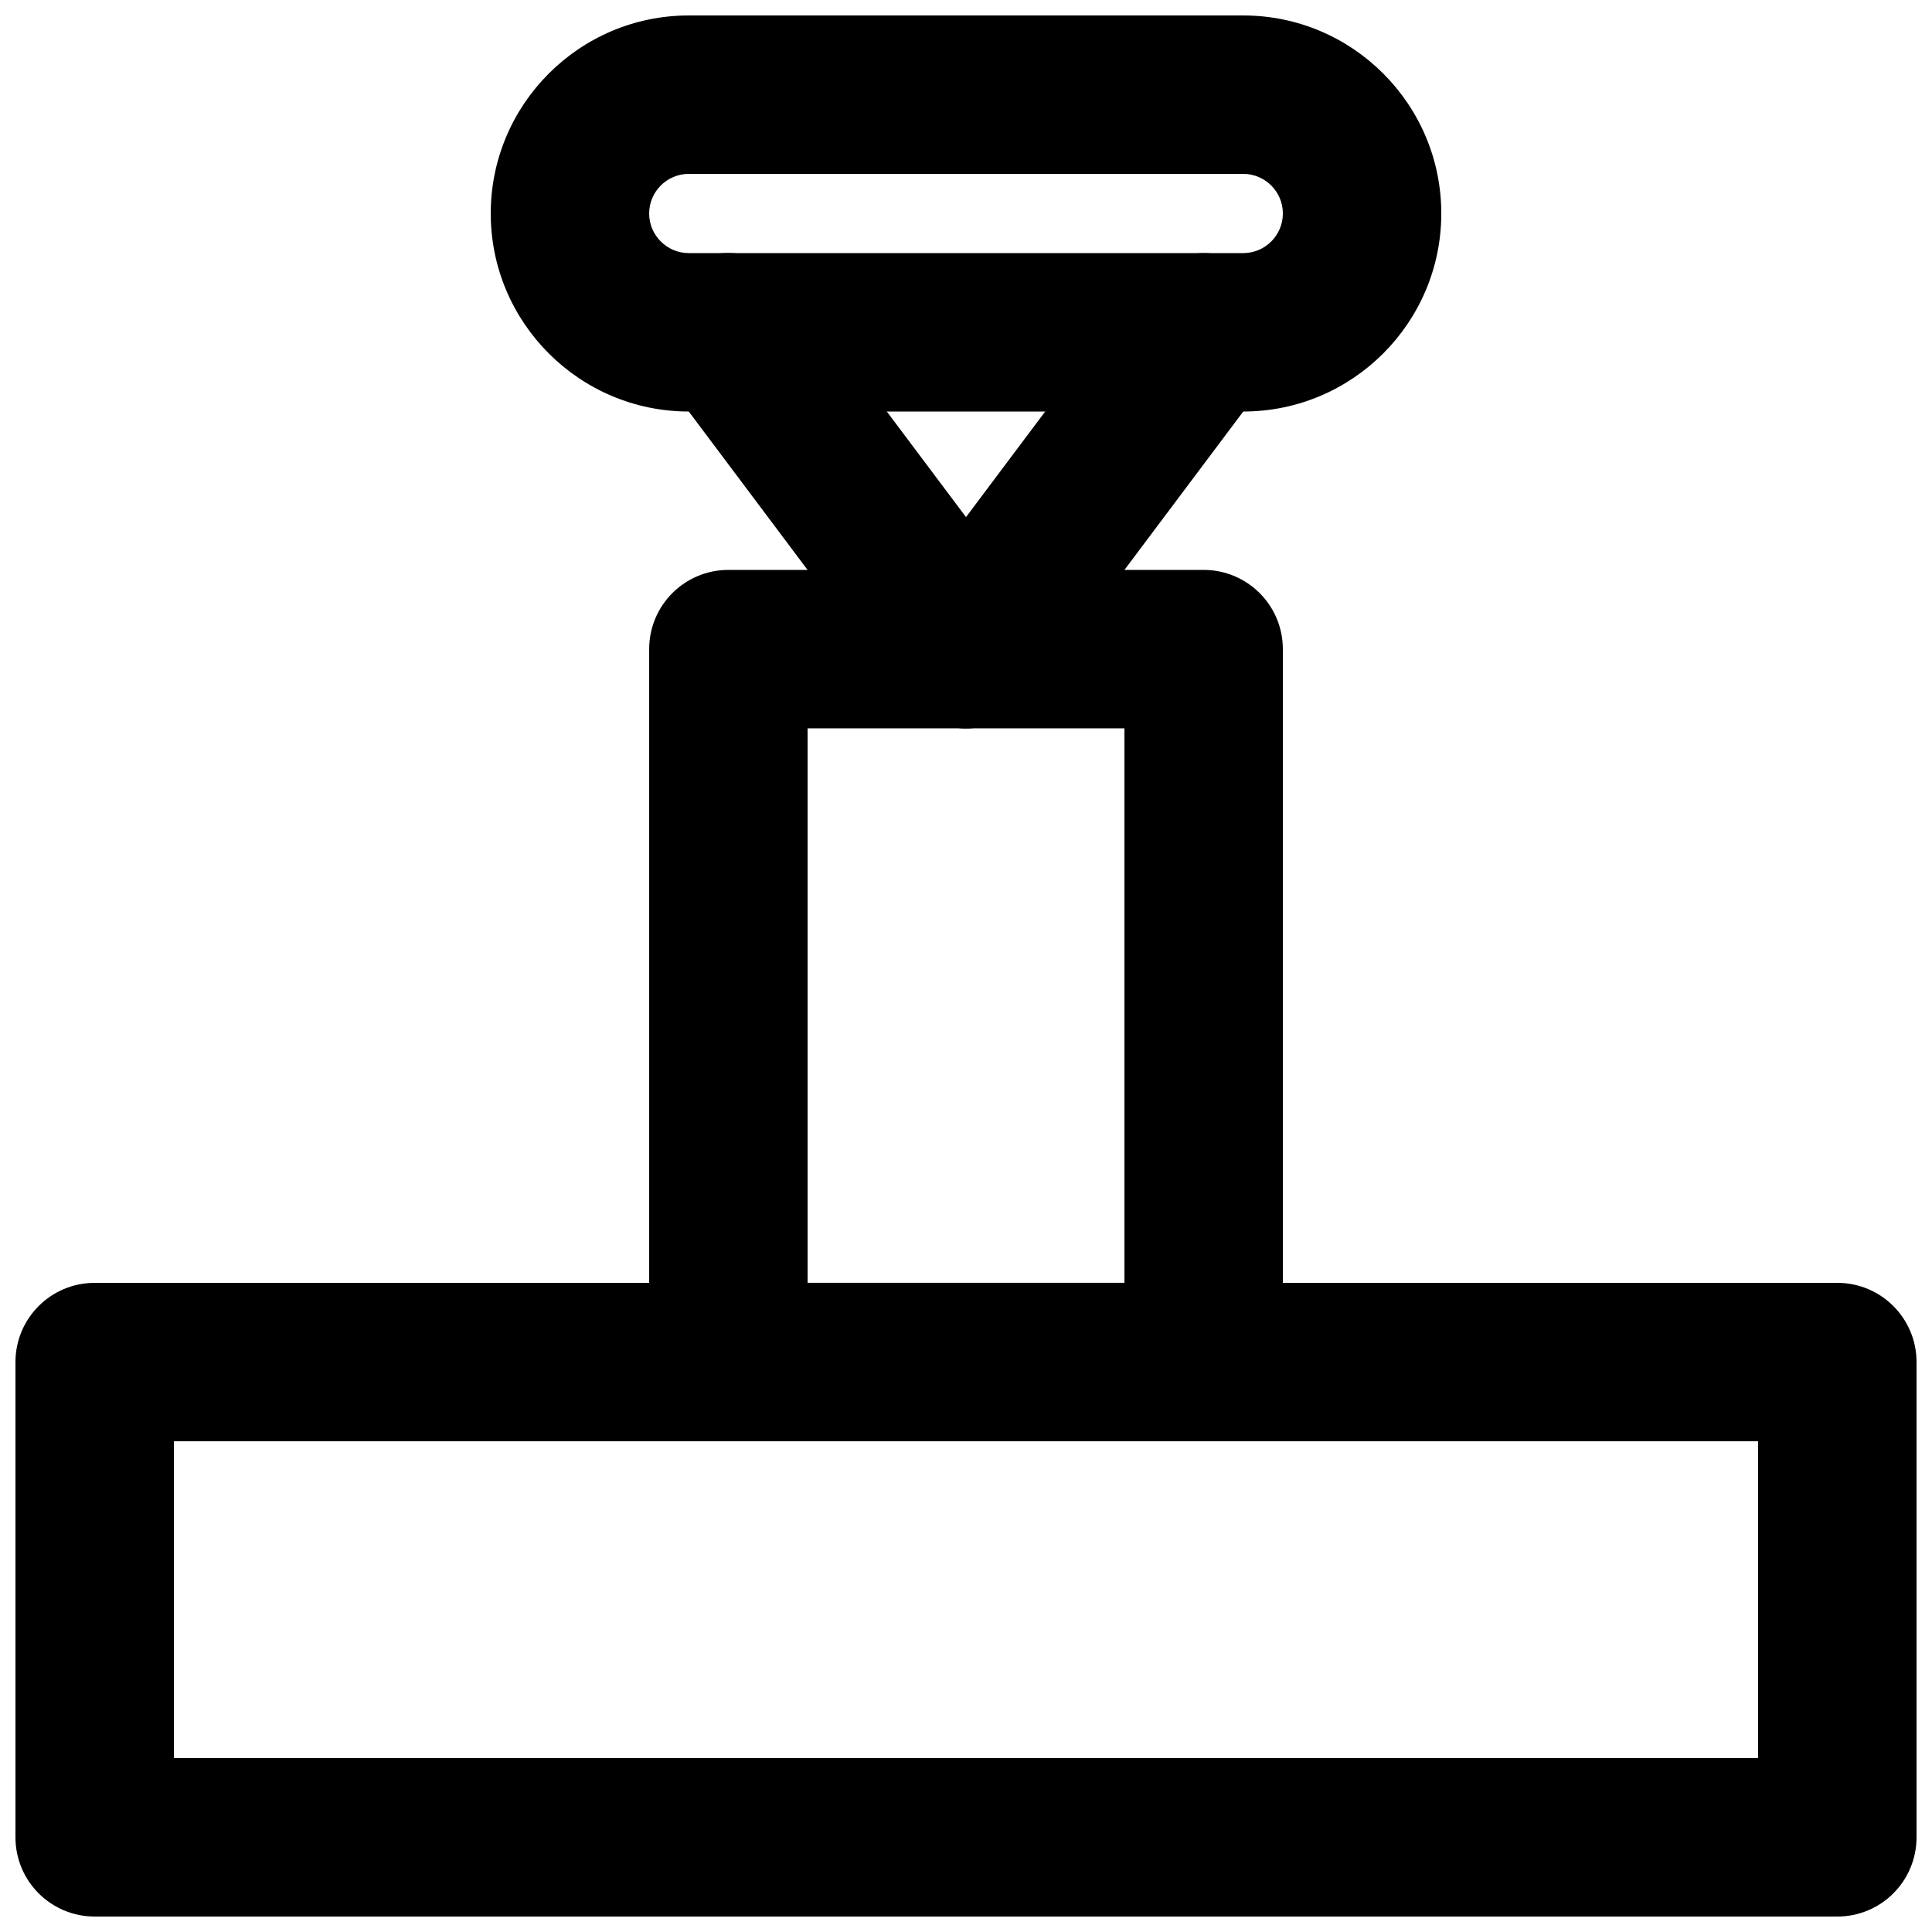
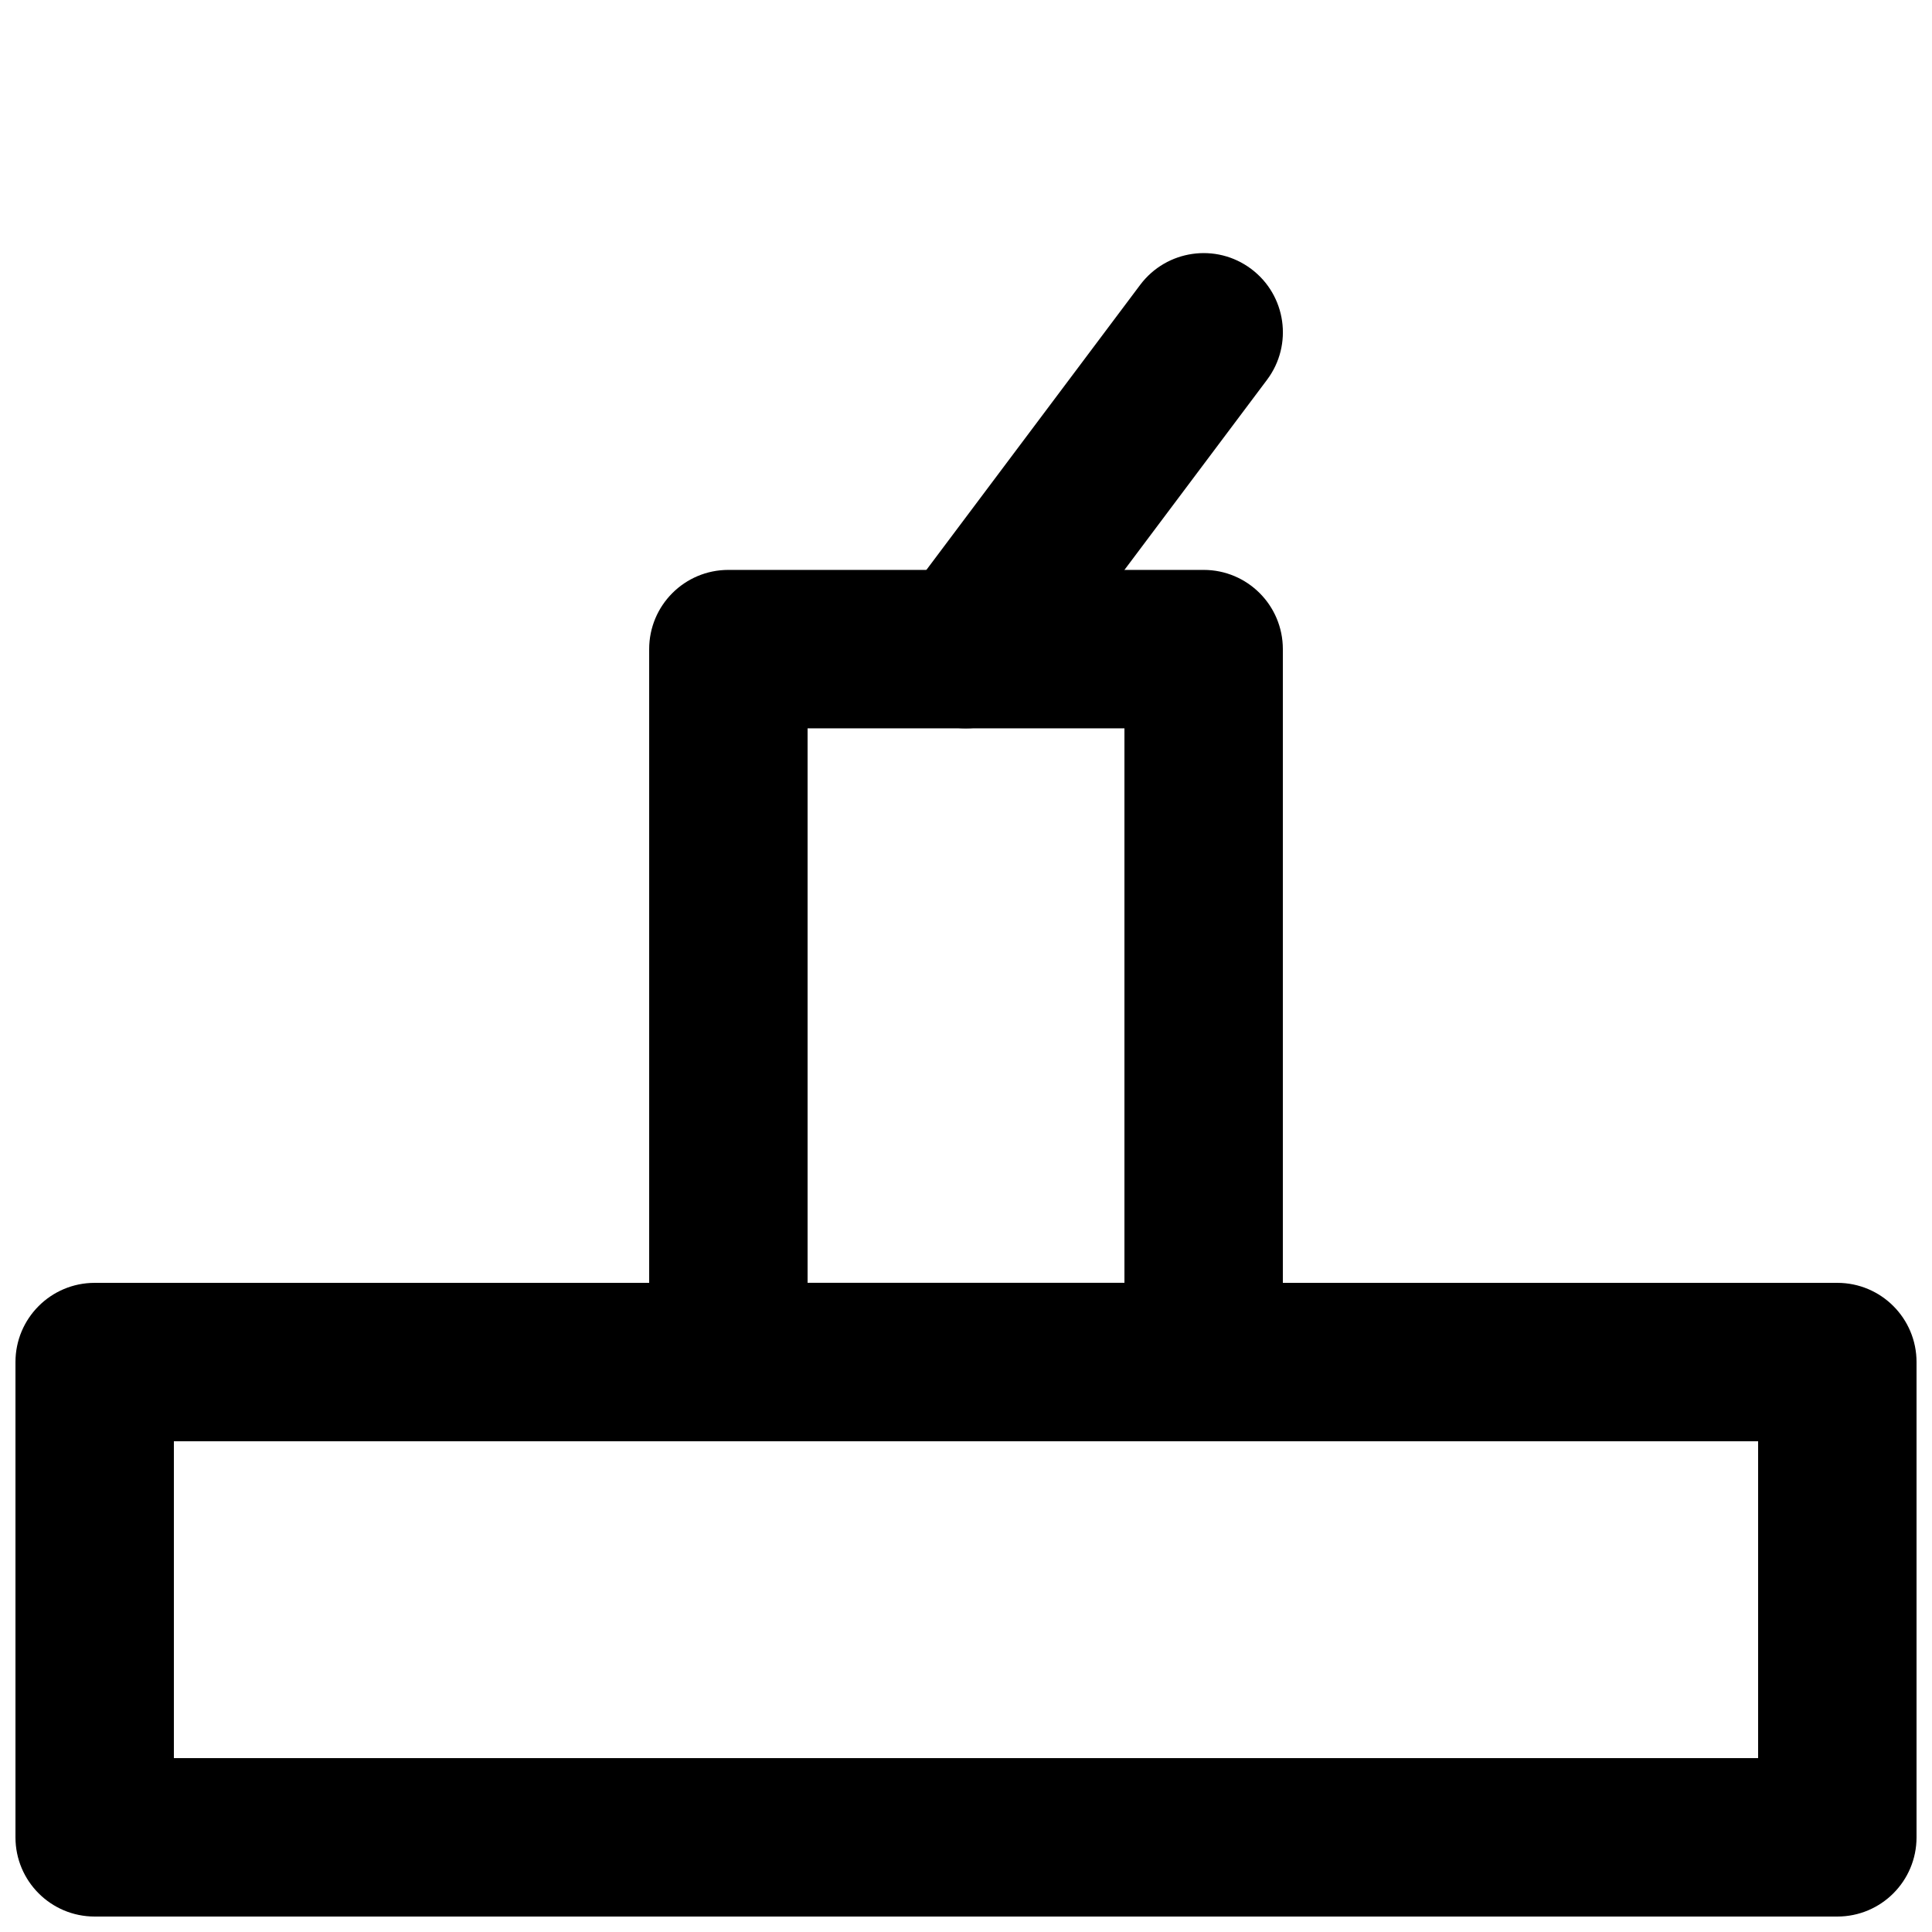
<svg xmlns="http://www.w3.org/2000/svg" width="800px" height="800px" version="1.1" viewBox="144 144 512 512">
  <defs>
    <clipPath id="b">
      <path d="m148.09 483h503.81v168.9h-503.81z" />
    </clipPath>
    <clipPath id="a">
-       <path d="m274 148.09h252v105.91h-252z" />
-     </clipPath>
+       </clipPath>
  </defs>
  <g clip-path="url(#b)">
    <path d="m190.08 609.92h419.84v-83.969h-419.84zm440.83 41.984h-461.82c-11.609 0-20.992-9.402-20.992-20.992v-125.95c0-11.586 9.383-20.992 20.992-20.992h461.82c11.609 0 20.992 9.406 20.992 20.992v125.95c0 11.59-9.383 20.992-20.992 20.992z" fill-rule="evenodd" />
  </g>
  <path d="m358.02 483.96h83.969v-146.94h-83.969zm104.96 41.984h-125.95c-11.609 0-20.992-9.402-20.992-20.992v-188.93c0-11.59 9.383-20.992 20.992-20.992h125.95c11.605 0 20.988 9.402 20.988 20.992v188.93c0 11.59-9.383 20.992-20.988 20.992z" fill-rule="evenodd" />
  <g clip-path="url(#a)">
    <path d="m326.53 190.08c-5.773 0-10.496 4.703-10.496 10.496s4.723 10.496 10.496 10.496h146.95c5.769 0 10.492-4.703 10.492-10.496s-4.723-10.496-10.492-10.496zm146.95 62.977h-146.95c-28.949 0-52.48-23.555-52.48-52.48s23.531-52.48 52.48-52.48h146.95c28.945 0 52.477 23.555 52.477 52.48s-23.531 52.48-52.477 52.48z" fill-rule="evenodd" />
  </g>
-   <path d="m400.02 337.02c-6.402 0-12.68-2.898-16.816-8.398l-62.973-83.969c-6.973-9.277-5.082-22.441 4.195-29.387 9.281-6.992 22.441-5.082 29.391 4.195l62.977 83.969c6.969 9.281 5.078 22.441-4.199 29.391-3.777 2.832-8.188 4.199-12.574 4.199" fill-rule="evenodd" />
  <path d="m399.98 337.02c-4.387 0-8.793-1.367-12.574-4.199-9.277-6.949-11.168-20.109-4.199-29.391l62.977-83.969c6.973-9.254 20.113-11.145 29.391-4.195 9.277 6.945 11.168 20.109 4.199 29.387l-62.977 83.969c-4.137 5.5-10.414 8.398-16.816 8.398" fill-rule="evenodd" />
</svg>